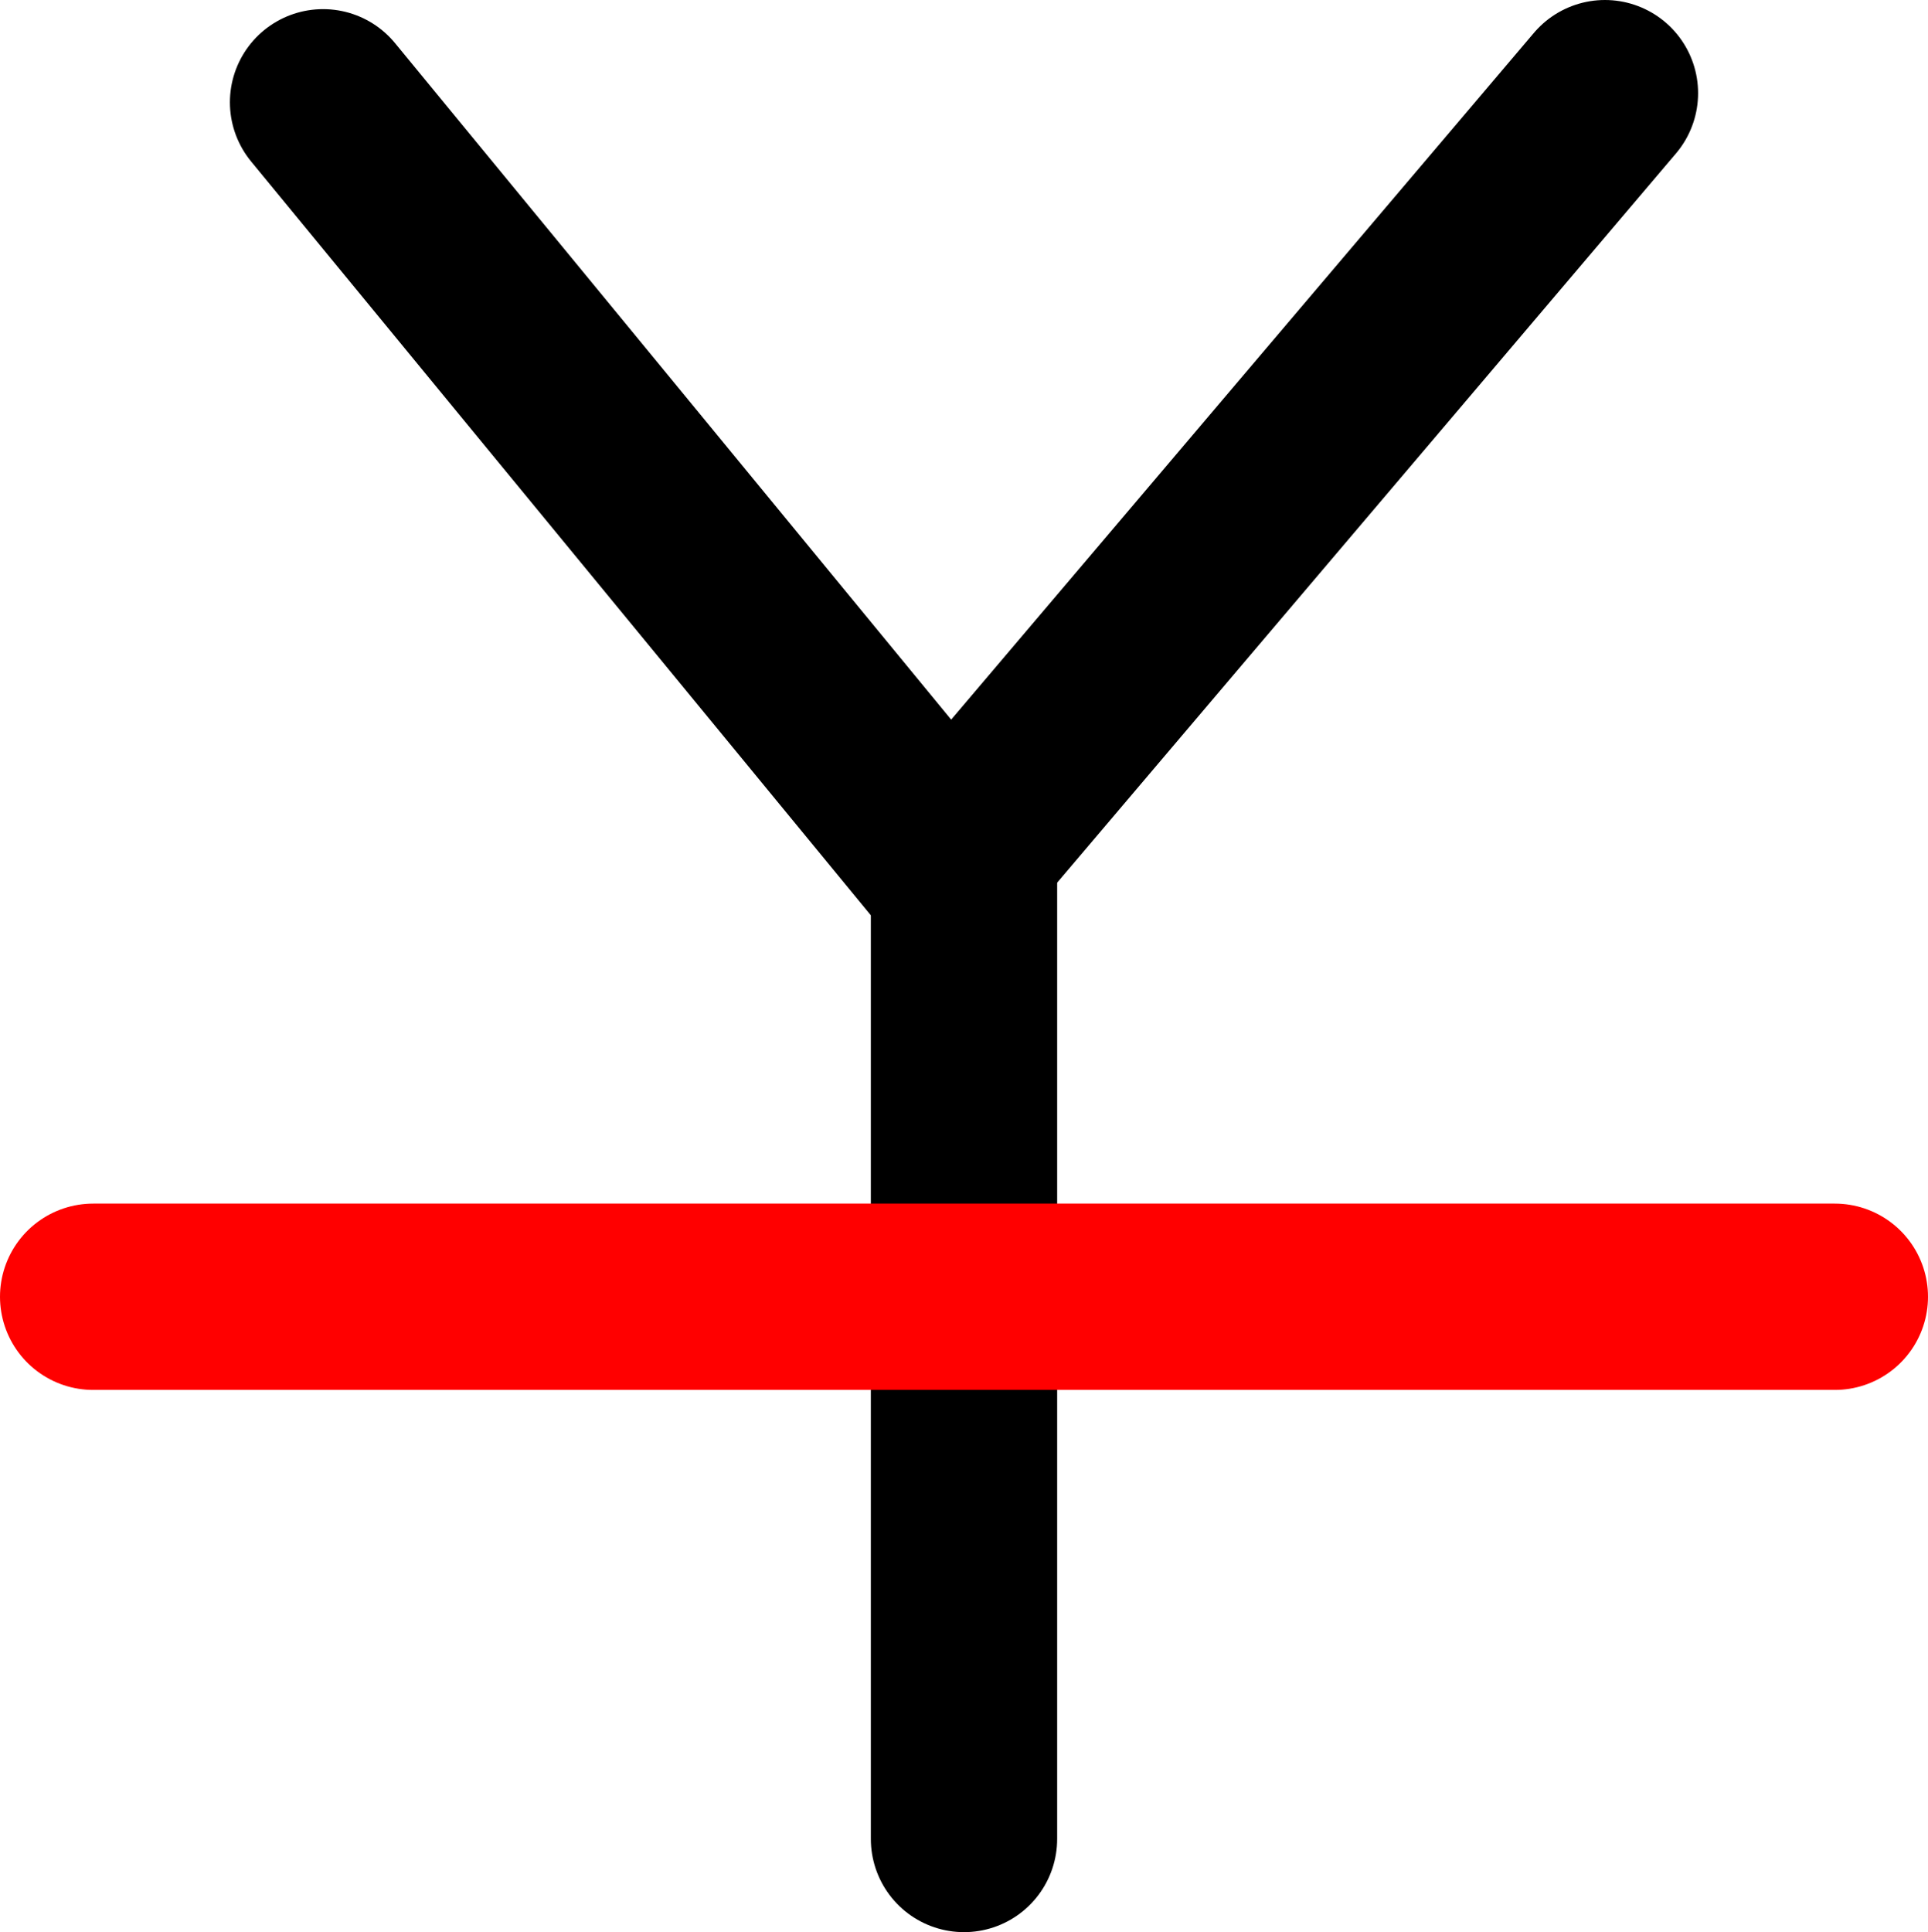
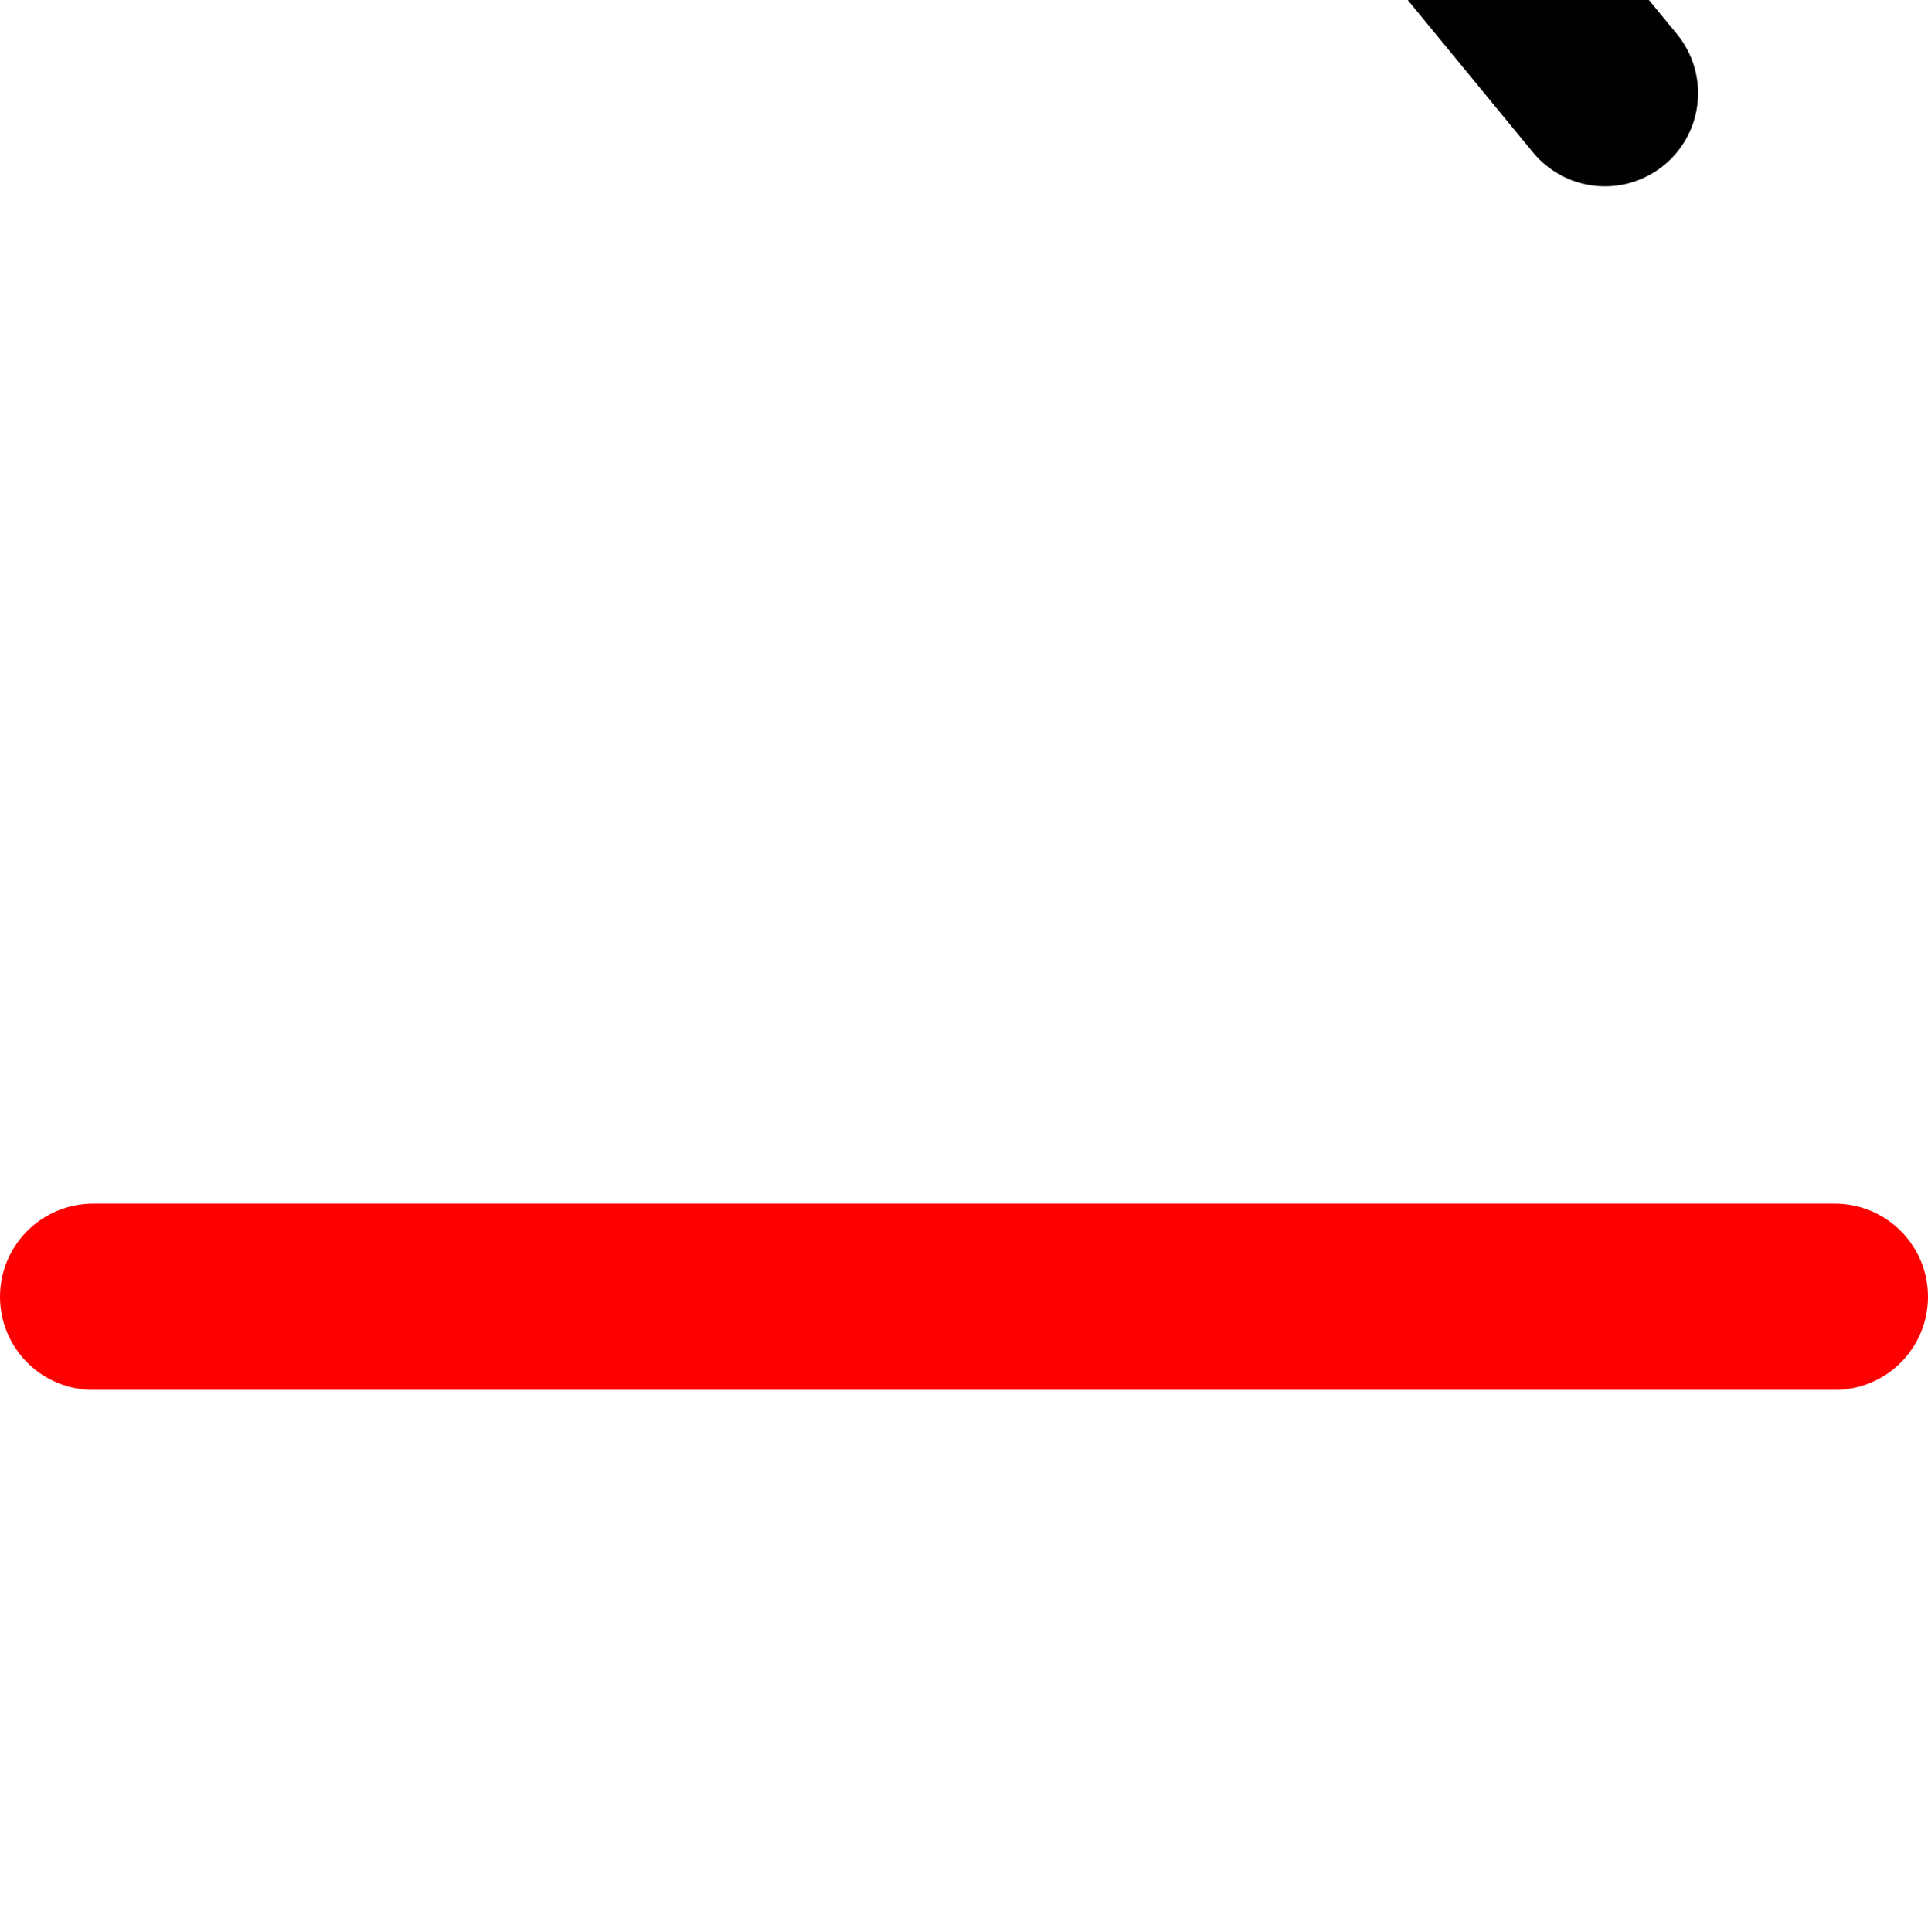
<svg xmlns="http://www.w3.org/2000/svg" version="1.1" width="20.696" height="20.738" viewBox="0,0,20.696,20.738">
  <g transform="translate(-229.652,-169.631)">
    <g fill="none" stroke-width="2" stroke-linecap="round" stroke-miterlimit="10">
-       <path d="M246.88,170.631l-7.03,8.284l-6.73,-8.186" stroke="#000000" />
-       <path d="M240,178.817v10.553" stroke="#000000" />
+       <path d="M246.88,170.631l-6.73,-8.186" stroke="#000000" />
      <path d="M230.652,183.55h18.696" stroke="#ff0000" />
    </g>
  </g>
</svg>